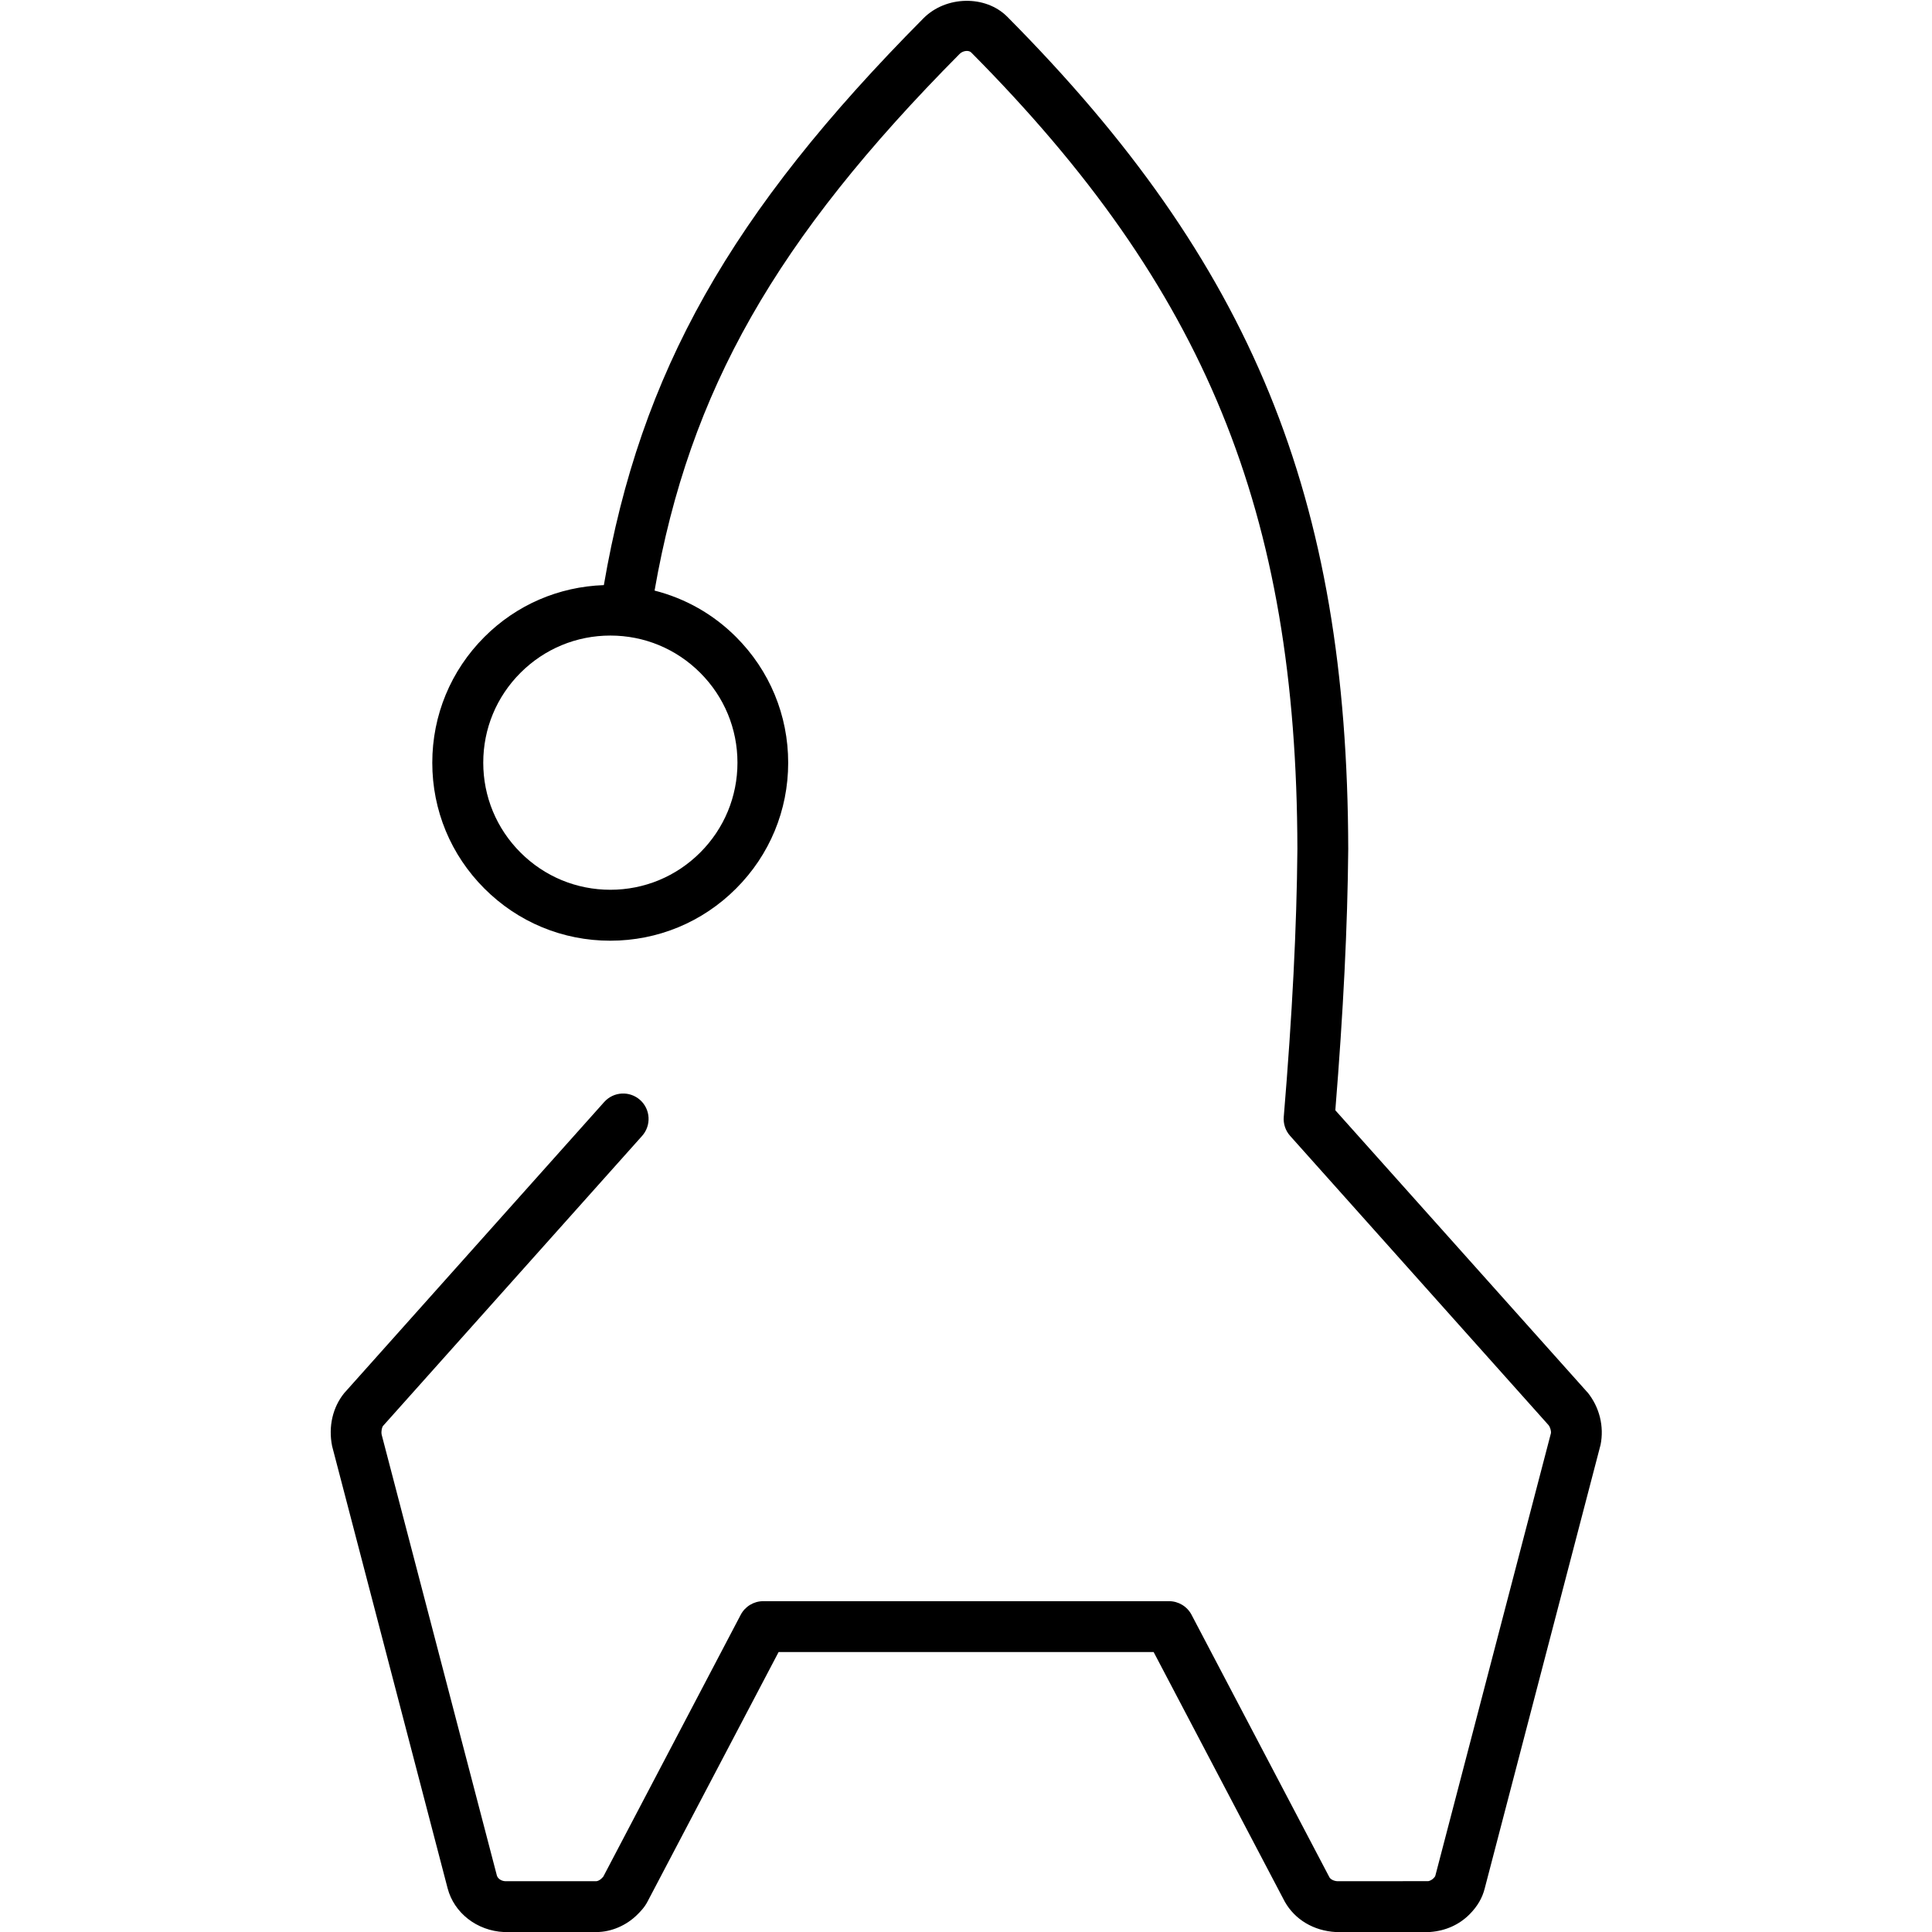
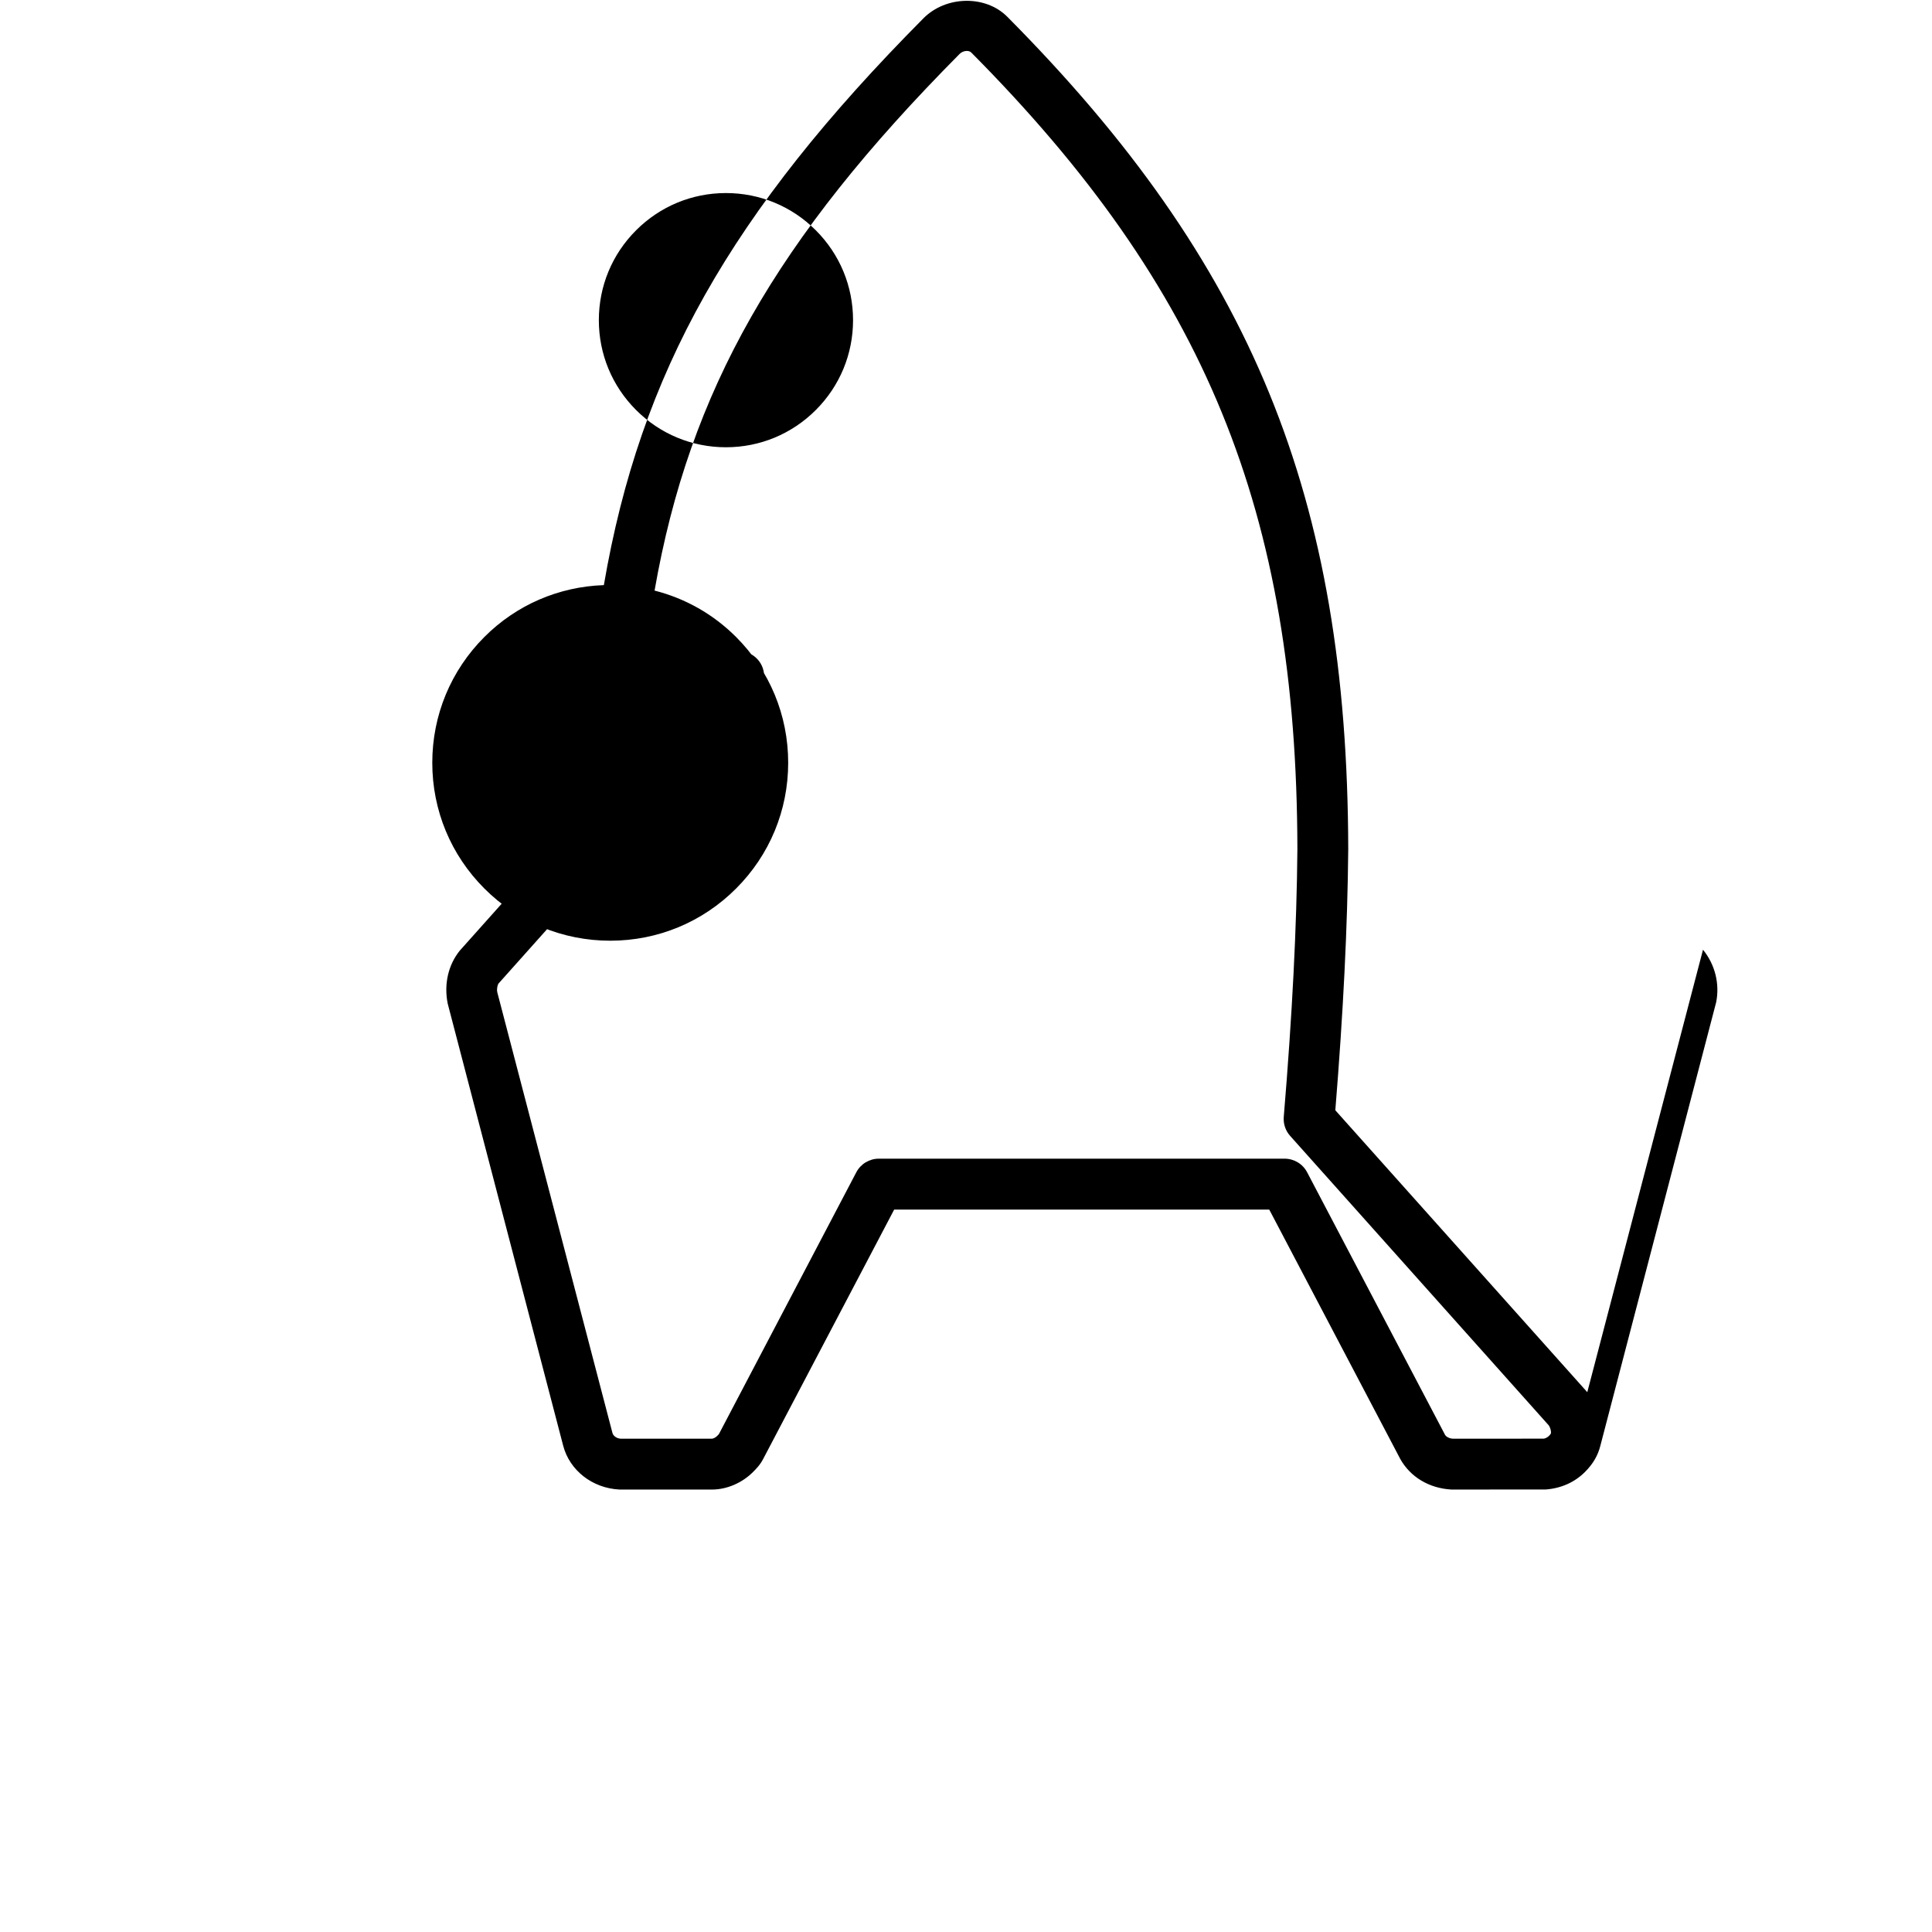
<svg xmlns="http://www.w3.org/2000/svg" viewBox="0 0 76 76" enable-background="new 0 0 76 76">
-   <path d="m62.44 54.765l-9.912-11.09c.315-3.881.481-7.241.508-10.271-.029-13.871-3.789-23.05-13.413-32.746-.855-.859-2.411-.828-3.294.059-7.594 7.65-11.139 13.934-12.575 22.3-1.776.062-3.437.776-4.699 2.039-1.321 1.321-2.05 3.079-2.05 4.949s.729 3.628 2.051 4.949c1.321 1.322 3.079 2.051 4.949 2.051s3.628-.729 4.949-2.051c1.322-1.321 2.051-3.079 2.051-4.949 0-1.869-.729-3.627-2.051-4.949-.9-.9-2-1.517-3.205-1.824 1.373-7.859 4.764-13.818 11.999-21.11.128-.13.356-.158.456-.059 9.207 9.274 12.805 18.06 12.832 31.33-.026 3.079-.202 6.527-.536 10.54-.023.273.067.545.25.749l10.166 11.379c.062.076.109.23.093.32l-4.547 17.407c-.004.015-.009.036-.079.106-.062.063-.155.1-.2.106l-3.577.002c-.144-.009-.265-.077-.309-.153l-5.425-10.328c-.173-.329-.515-.535-.886-.535h-15.962c-.371 0-.713.206-.886.535l-5.407 10.303-.069.072c-.07.07-.165.105-.199.105l-3.588.001c-.179-.009-.304-.123-.33-.227l-4.531-17.338c-.029-.146.019-.301.049-.34l10.197-11.415c.367-.412.332-1.044-.08-1.412-.411-.366-1.042-.333-1.412.08l-10.229 11.453c-.448.554-.63 1.312-.474 2.084l4.544 17.396c.253.963 1.146 1.669 2.218 1.719h3.636c.581 0 1.187-.261 1.615-.693.114-.114.286-.286.406-.528l5.144-9.793h14.754l5.16 9.822c.396.697 1.124 1.143 2.01 1.192l3.712-.003c.604-.046 1.137-.285 1.544-.694.313-.316.504-.646.598-1.022l4.557-17.451c.143-.718-.039-1.476-.518-2.066m-33.435-24.765c0 1.335-.521 2.591-1.465 3.535s-2.2 1.465-3.535 1.465-2.591-.521-3.535-1.465-1.465-2.2-1.465-3.535.521-2.591 1.465-3.535 2.2-1.465 3.535-1.465 2.591.521 3.535 1.465 1.465 2.2 1.465 3.535" />
+   <path d="m62.44 54.765l-9.912-11.09c.315-3.881.481-7.241.508-10.271-.029-13.871-3.789-23.05-13.413-32.746-.855-.859-2.411-.828-3.294.059-7.594 7.65-11.139 13.934-12.575 22.3-1.776.062-3.437.776-4.699 2.039-1.321 1.321-2.05 3.079-2.05 4.949s.729 3.628 2.051 4.949c1.321 1.322 3.079 2.051 4.949 2.051s3.628-.729 4.949-2.051c1.322-1.321 2.051-3.079 2.051-4.949 0-1.869-.729-3.627-2.051-4.949-.9-.9-2-1.517-3.205-1.824 1.373-7.859 4.764-13.818 11.999-21.11.128-.13.356-.158.456-.059 9.207 9.274 12.805 18.06 12.832 31.33-.026 3.079-.202 6.527-.536 10.54-.023.273.067.545.25.749l10.166 11.379c.062.076.109.23.093.32c-.004.015-.009.036-.079.106-.062.063-.155.1-.2.106l-3.577.002c-.144-.009-.265-.077-.309-.153l-5.425-10.328c-.173-.329-.515-.535-.886-.535h-15.962c-.371 0-.713.206-.886.535l-5.407 10.303-.069.072c-.07.07-.165.105-.199.105l-3.588.001c-.179-.009-.304-.123-.33-.227l-4.531-17.338c-.029-.146.019-.301.049-.34l10.197-11.415c.367-.412.332-1.044-.08-1.412-.411-.366-1.042-.333-1.412.08l-10.229 11.453c-.448.554-.63 1.312-.474 2.084l4.544 17.396c.253.963 1.146 1.669 2.218 1.719h3.636c.581 0 1.187-.261 1.615-.693.114-.114.286-.286.406-.528l5.144-9.793h14.754l5.16 9.822c.396.697 1.124 1.143 2.01 1.192l3.712-.003c.604-.046 1.137-.285 1.544-.694.313-.316.504-.646.598-1.022l4.557-17.451c.143-.718-.039-1.476-.518-2.066m-33.435-24.765c0 1.335-.521 2.591-1.465 3.535s-2.2 1.465-3.535 1.465-2.591-.521-3.535-1.465-1.465-2.2-1.465-3.535.521-2.591 1.465-3.535 2.2-1.465 3.535-1.465 2.591.521 3.535 1.465 1.465 2.2 1.465 3.535" />
</svg>